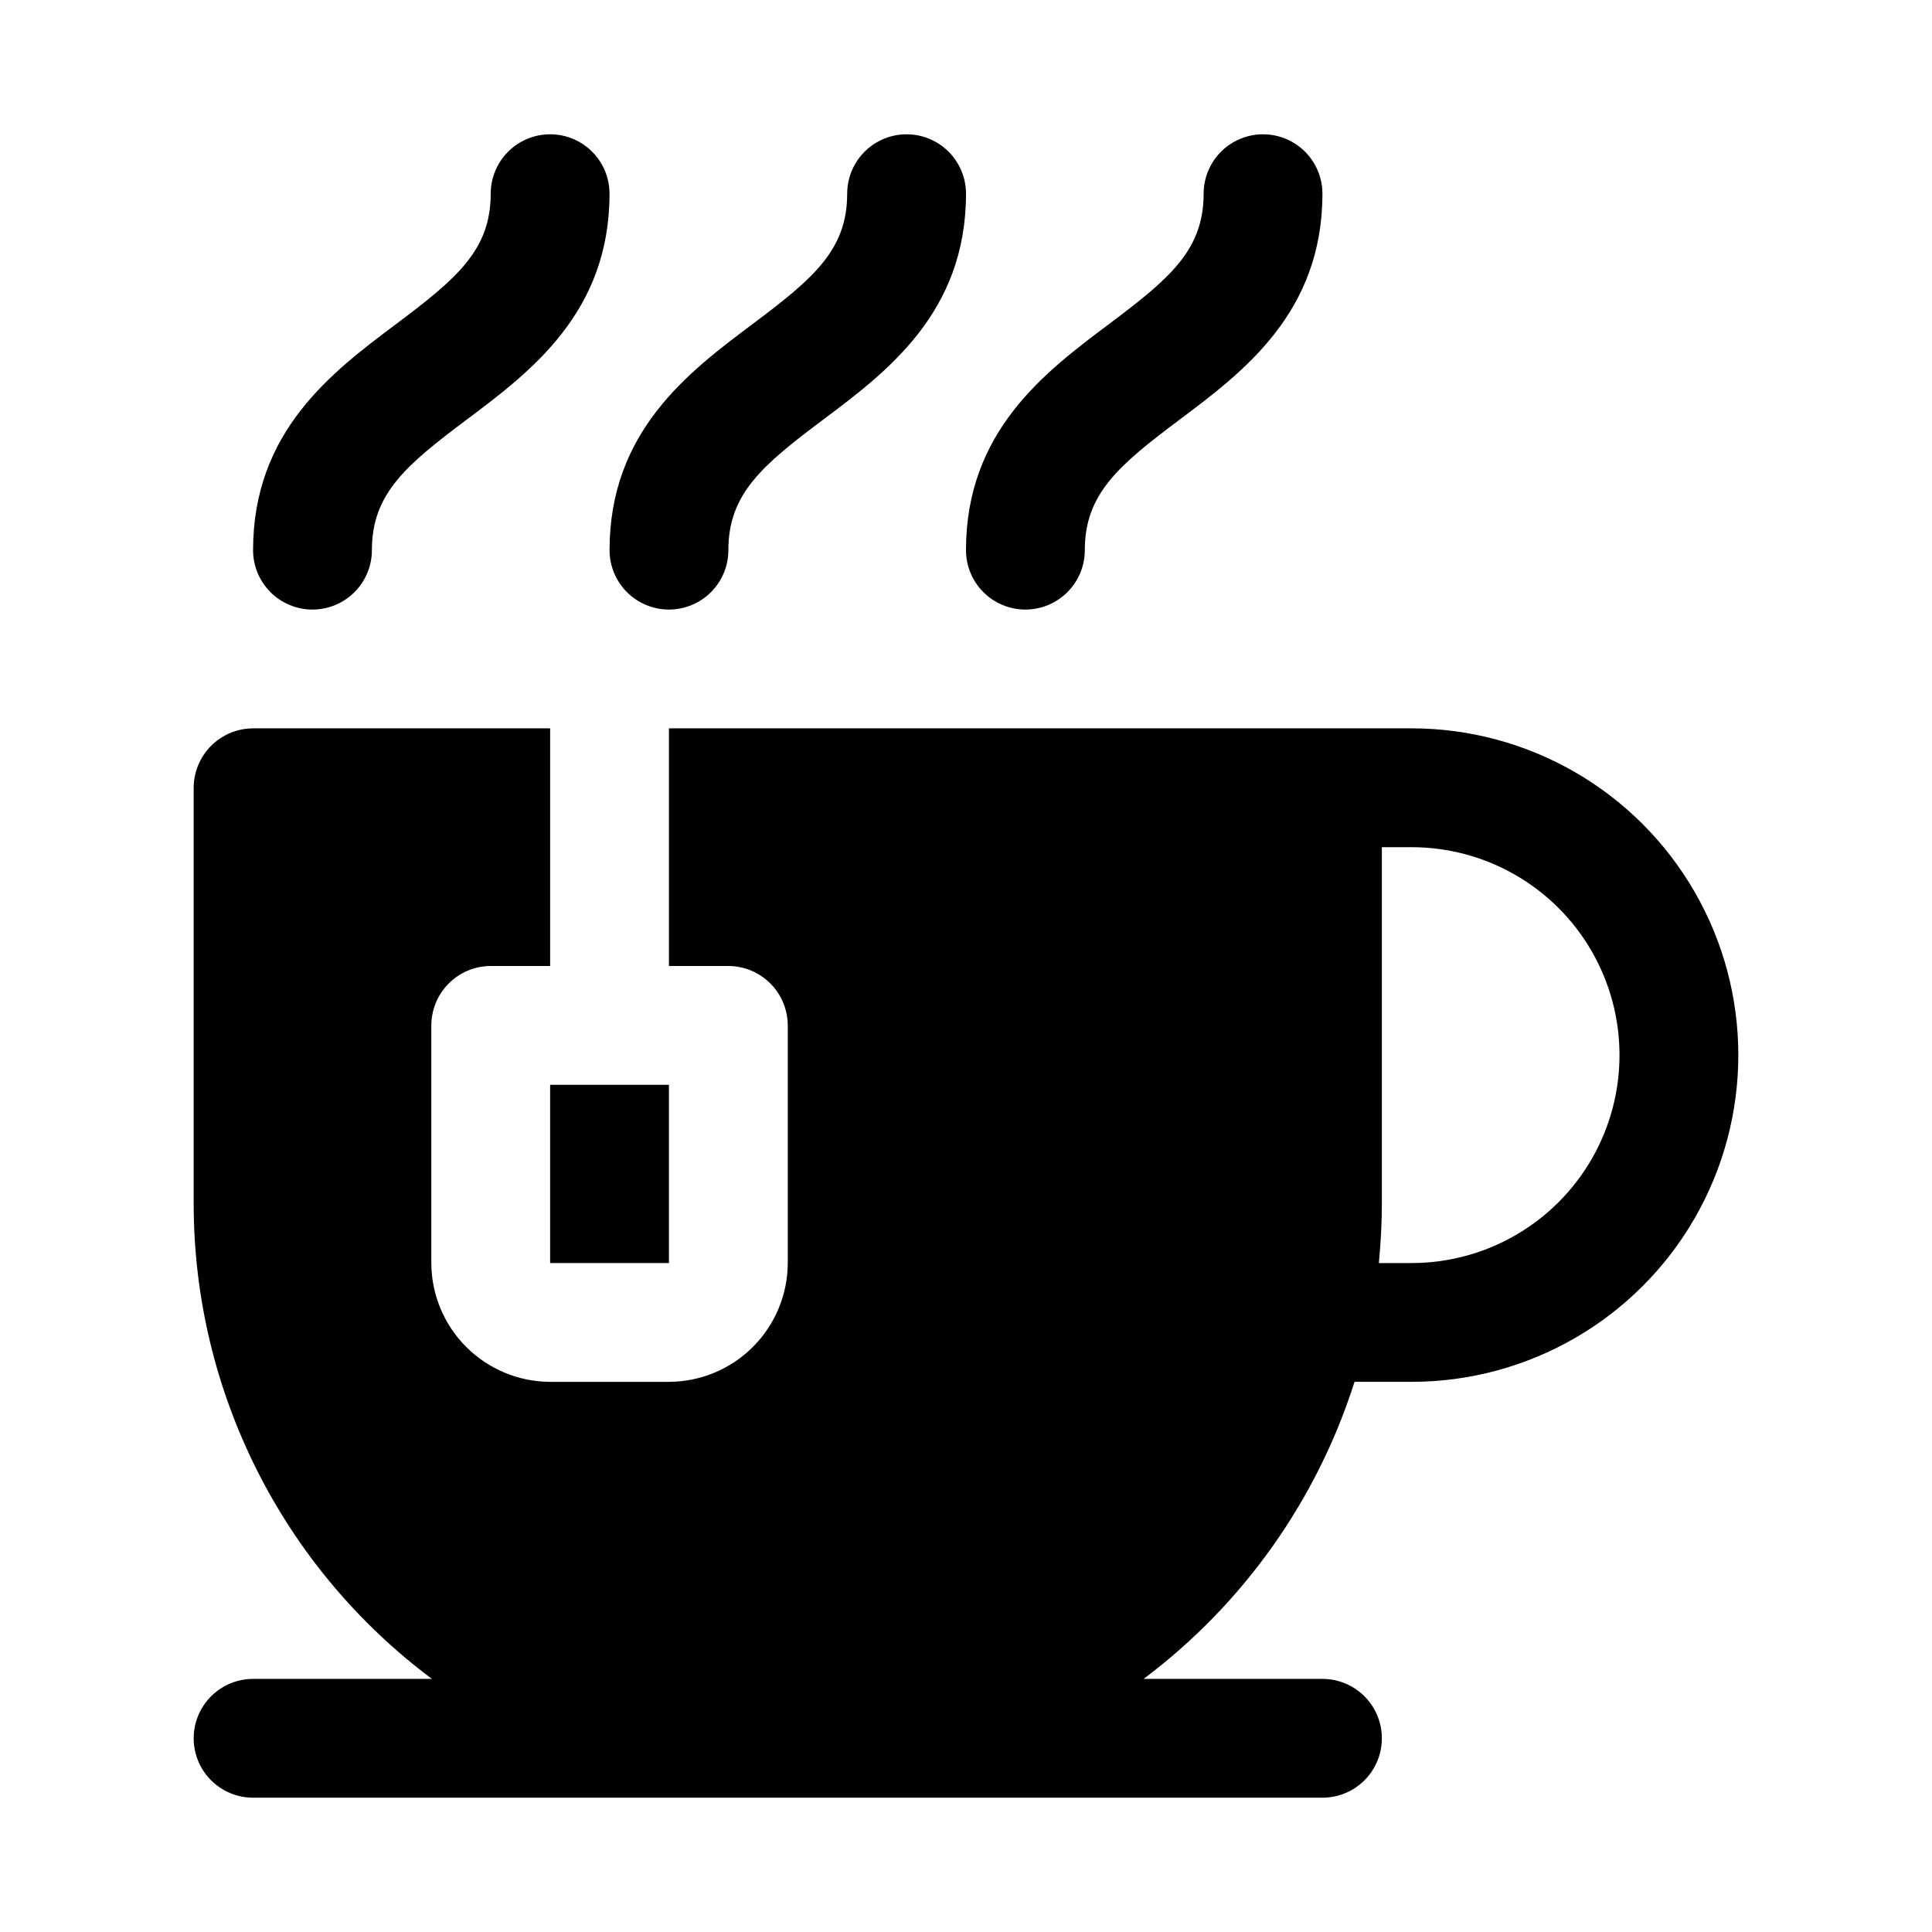
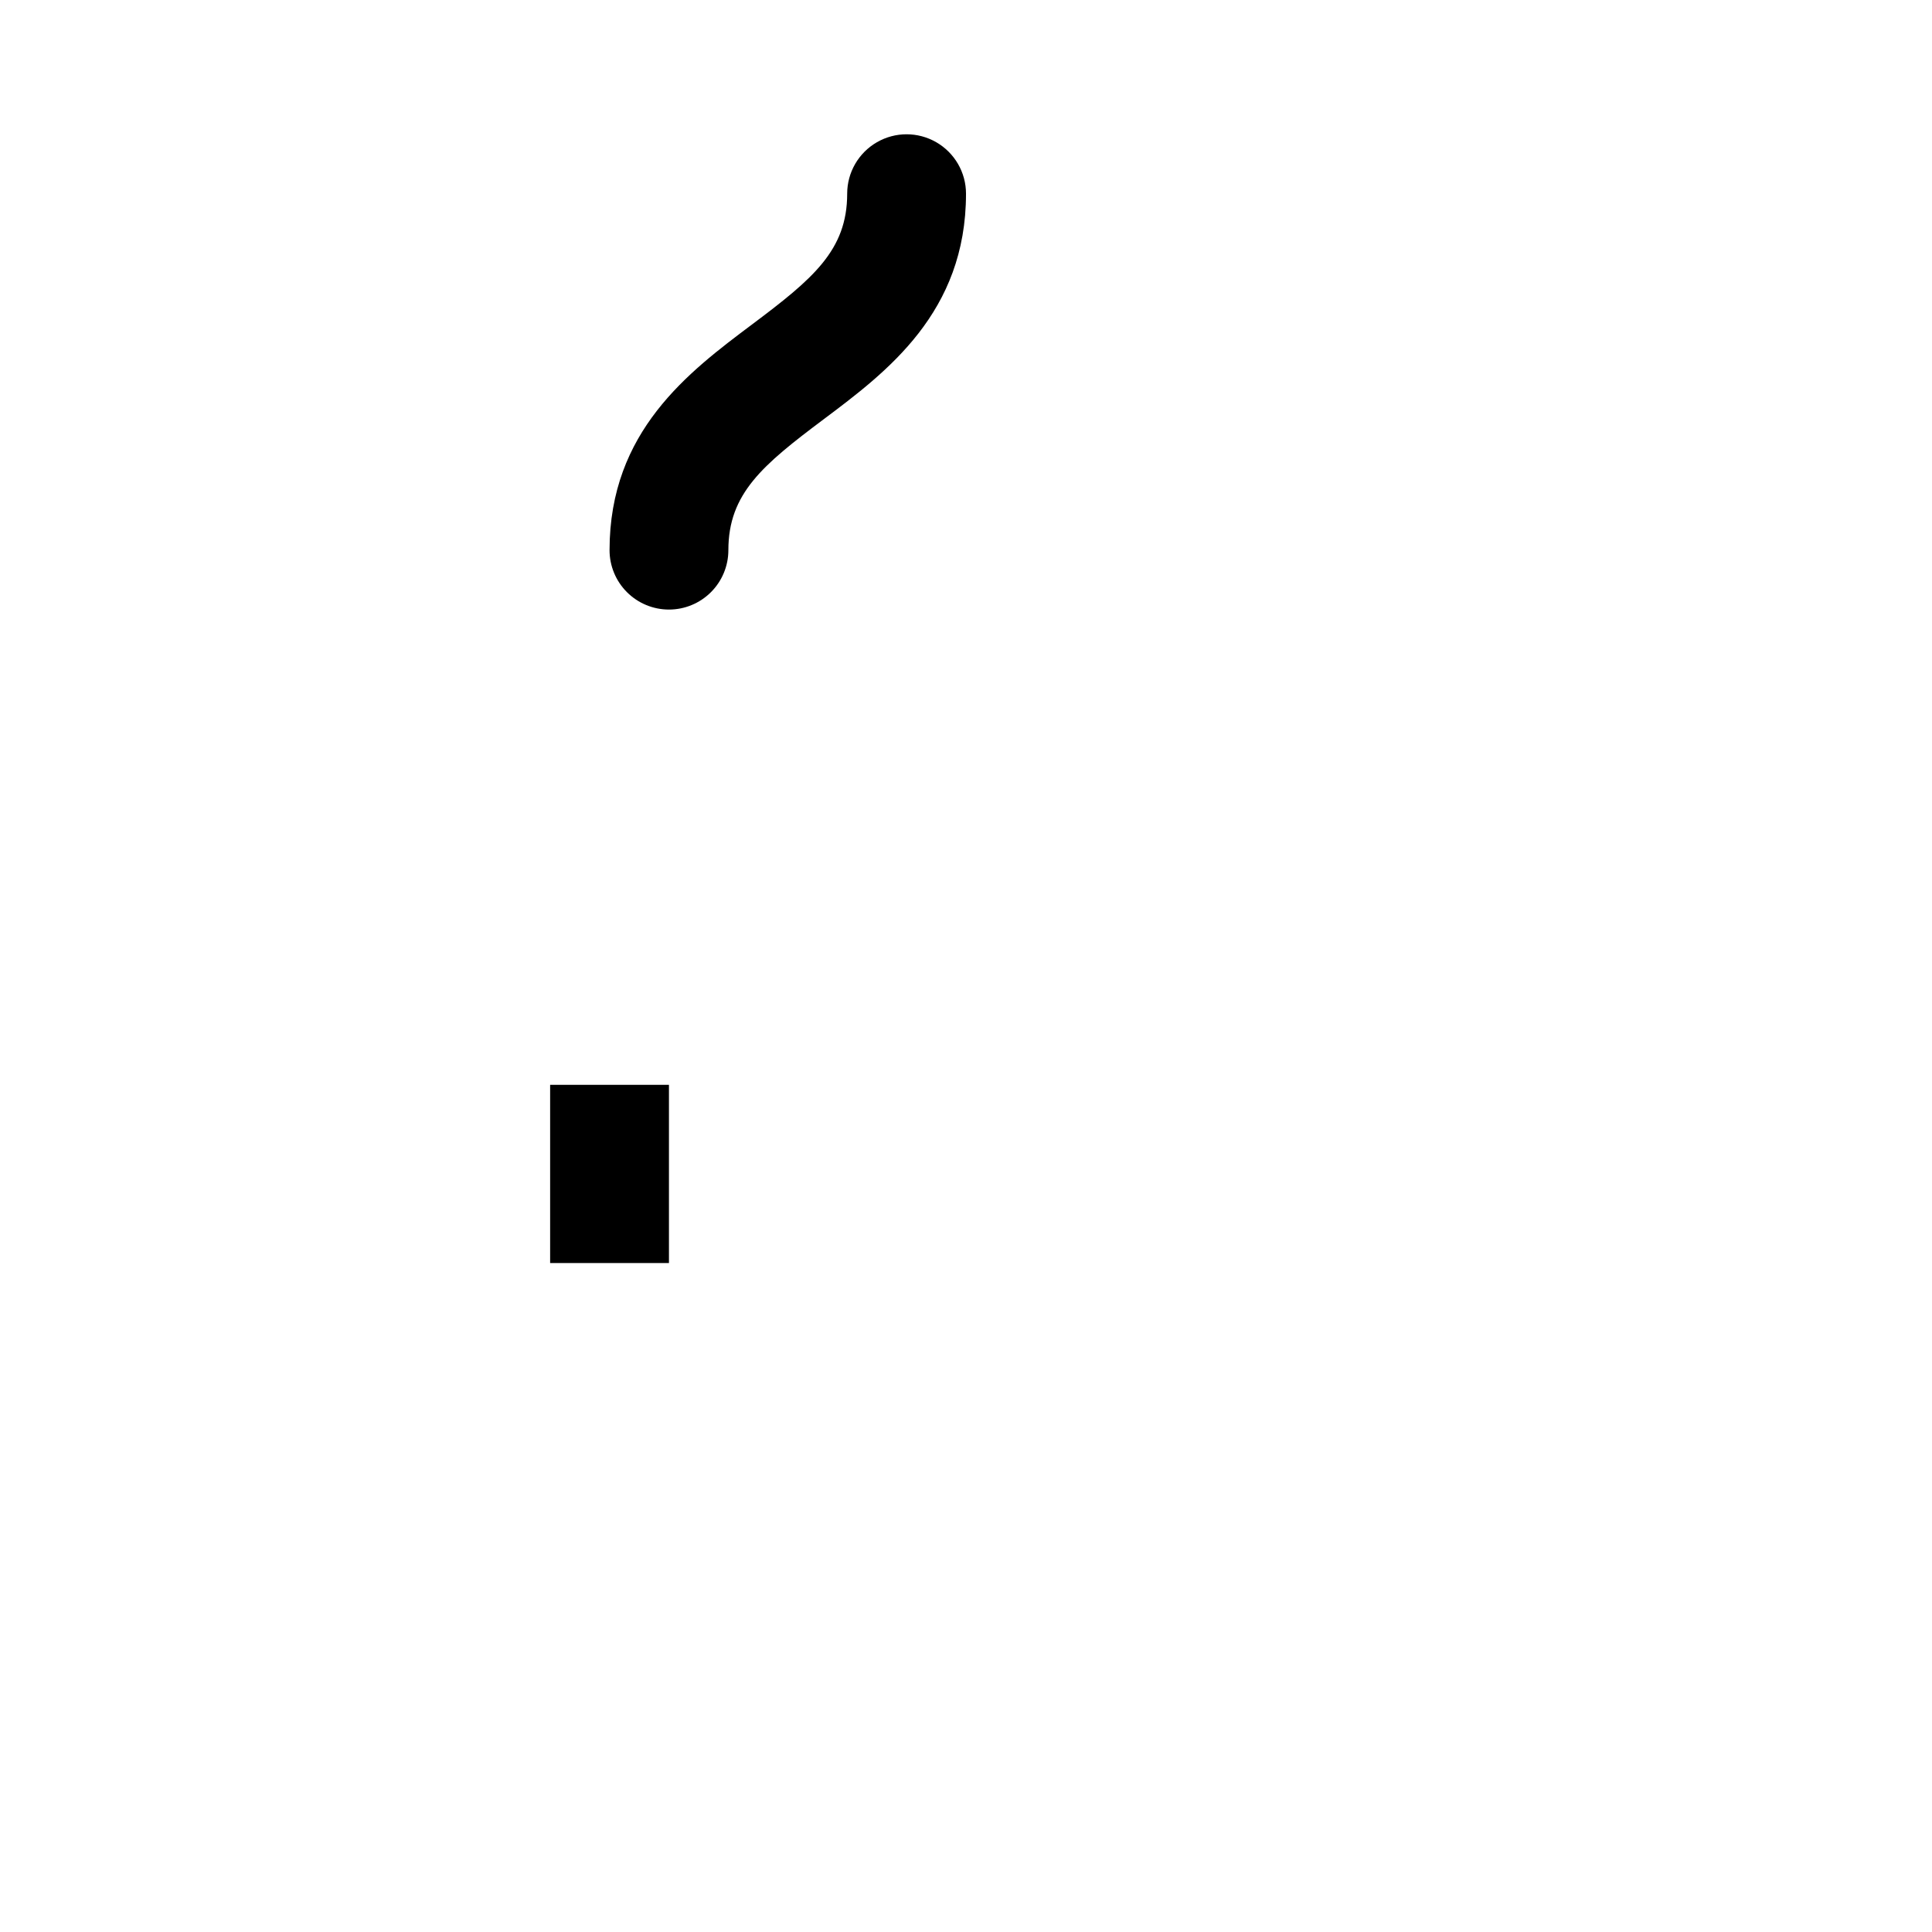
<svg xmlns="http://www.w3.org/2000/svg" fill="#000000" width="800px" height="800px" version="1.1" viewBox="144 144 512 512">
  <g>
    <path d="m289.79 431.49h31.488v47.23h-31.488z" />
-     <path d="m518.08 337.02h-196.8v62.977h15.746c4.172 0.012 8.168 1.672 11.117 4.625 2.949 2.949 4.613 6.945 4.625 11.117v62.977c-0.023 8.344-3.348 16.34-9.25 22.238-5.898 5.898-13.895 9.227-22.238 9.25h-31.488c-8.344-0.023-16.336-3.352-22.238-9.25-5.898-5.898-9.223-13.895-9.25-22.238v-62.977c0.016-4.172 1.676-8.168 4.625-11.117 2.953-2.953 6.949-4.613 11.121-4.625h15.742v-62.977h-78.719c-4.172 0.012-8.168 1.676-11.121 4.625-2.949 2.949-4.609 6.945-4.625 11.117v110.21c0.004 49.59 23.402 96.273 63.137 125.95h-47.391c-5.625 0-10.824 3.004-13.637 7.875-2.812 4.871-2.812 10.871 0 15.742 2.812 4.871 8.012 7.871 13.637 7.871h283.39c5.625 0 10.824-3 13.637-7.871 2.812-4.871 2.812-10.871 0-15.742-2.812-4.871-8.012-7.875-13.637-7.875h-47.387c26.359-19.789 45.898-47.305 55.891-78.719h15.113c30.938 0 59.523-16.504 74.992-43.297 15.469-26.793 15.469-59.801 0-86.59-15.469-26.793-44.055-43.297-74.992-43.297zm0 141.7h-8.66c0.473-5.195 0.789-10.391 0.789-15.742v-94.465h7.871c19.688 0 37.879 10.5 47.723 27.551s9.844 38.055 0 55.105c-9.844 17.047-28.035 27.551-47.723 27.551z" />
    <path d="m321.28 305.54c4.176 0 8.18-1.66 11.133-4.613s4.613-6.957 4.613-11.133c0-15.004 9.102-22.57 25.191-34.637 16.836-12.625 37.785-28.34 37.785-59.828 0-5.625-3.004-10.82-7.875-13.633s-10.871-2.812-15.742 0c-4.871 2.812-7.871 8.008-7.871 13.633 0 15.004-9.102 22.57-25.191 34.637-16.836 12.629-37.785 28.34-37.785 59.828 0 4.176 1.656 8.18 4.609 11.133s6.957 4.613 11.133 4.613z" />
-     <path d="m226.81 305.54c4.176 0 8.18-1.66 11.133-4.613 2.953-2.953 4.613-6.957 4.613-11.133 0-15.004 9.102-22.57 25.191-34.637 16.836-12.625 37.785-28.34 37.785-59.828 0-5.625-3-10.82-7.871-13.633-4.875-2.812-10.875-2.812-15.746 0-4.871 2.812-7.871 8.008-7.871 13.633 0 15.004-9.102 22.57-25.191 34.637-16.836 12.629-37.785 28.34-37.785 59.828 0 4.176 1.66 8.18 4.609 11.133 2.953 2.953 6.957 4.613 11.133 4.613z" />
-     <path d="m415.74 305.54c4.176 0 8.18-1.66 11.133-4.613s4.613-6.957 4.613-11.133c0-15.004 9.102-22.57 25.191-34.637 16.836-12.625 37.781-28.34 37.781-59.828 0-5.625-3-10.82-7.871-13.633s-10.871-2.812-15.742 0-7.871 8.008-7.871 13.633c0 15.004-9.102 22.57-25.191 34.637-16.836 12.629-37.785 28.34-37.785 59.828 0 4.176 1.656 8.18 4.609 11.133s6.957 4.613 11.133 4.613z" />
  </g>
</svg>